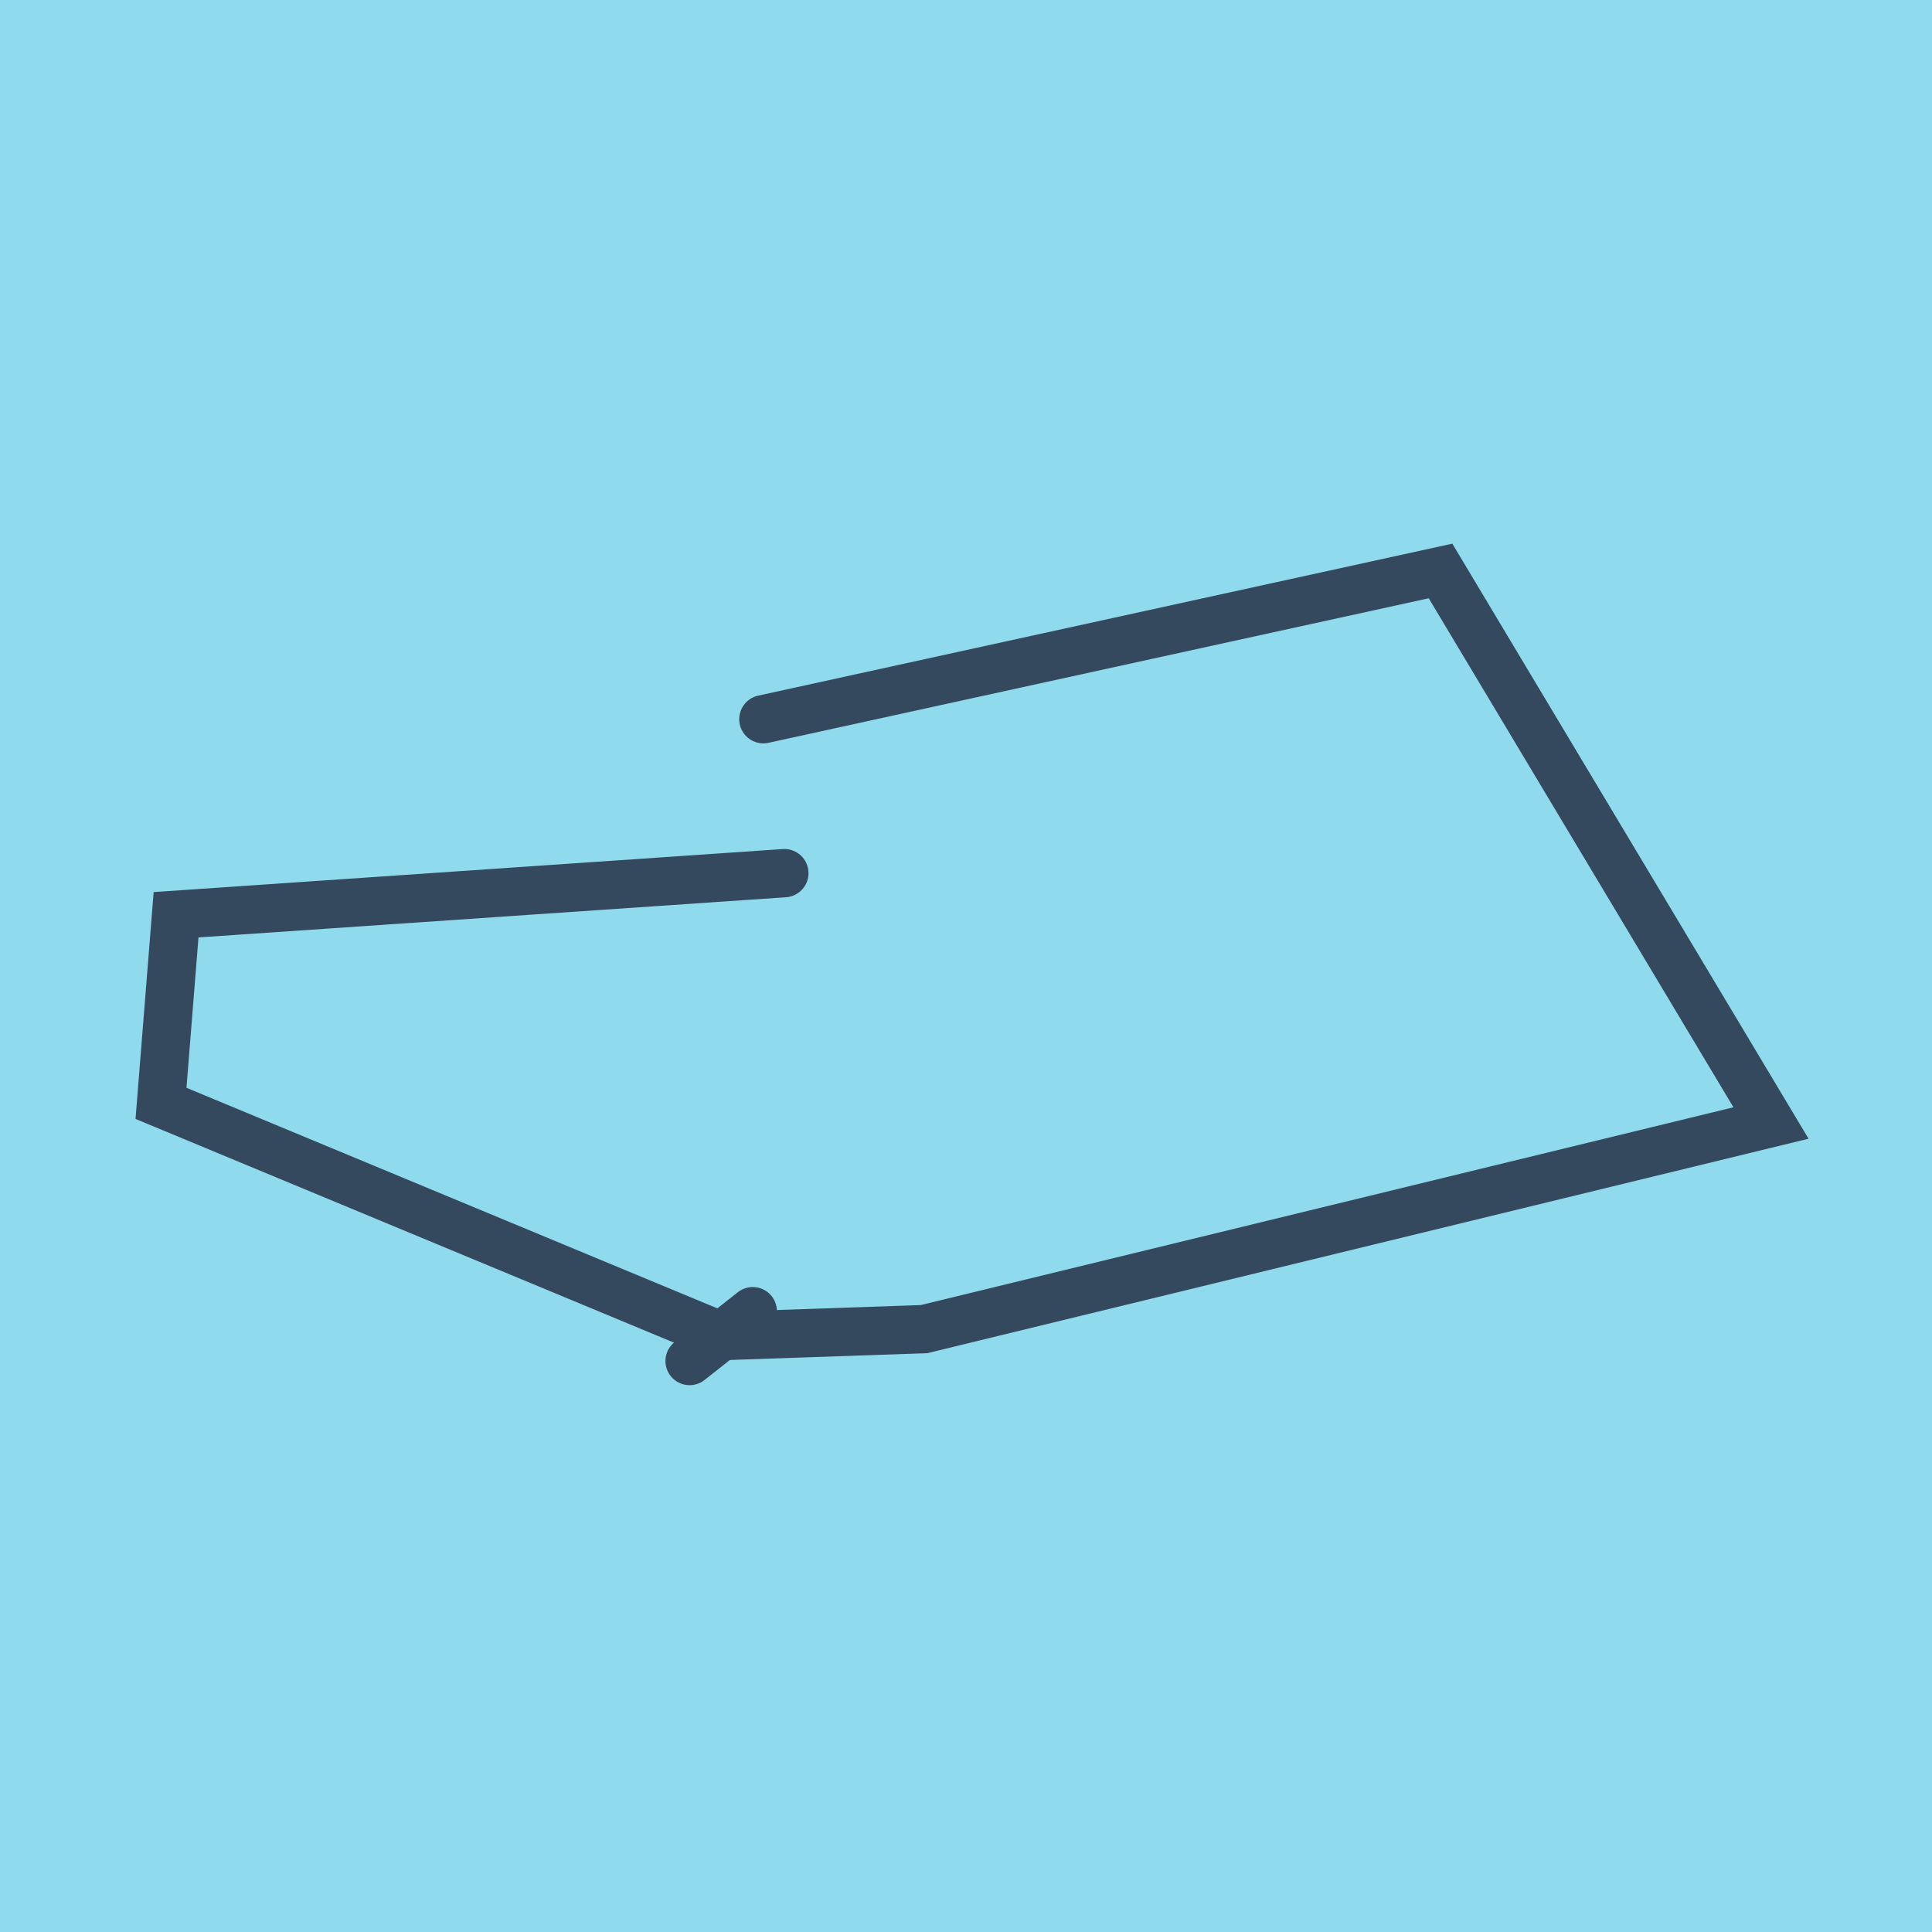
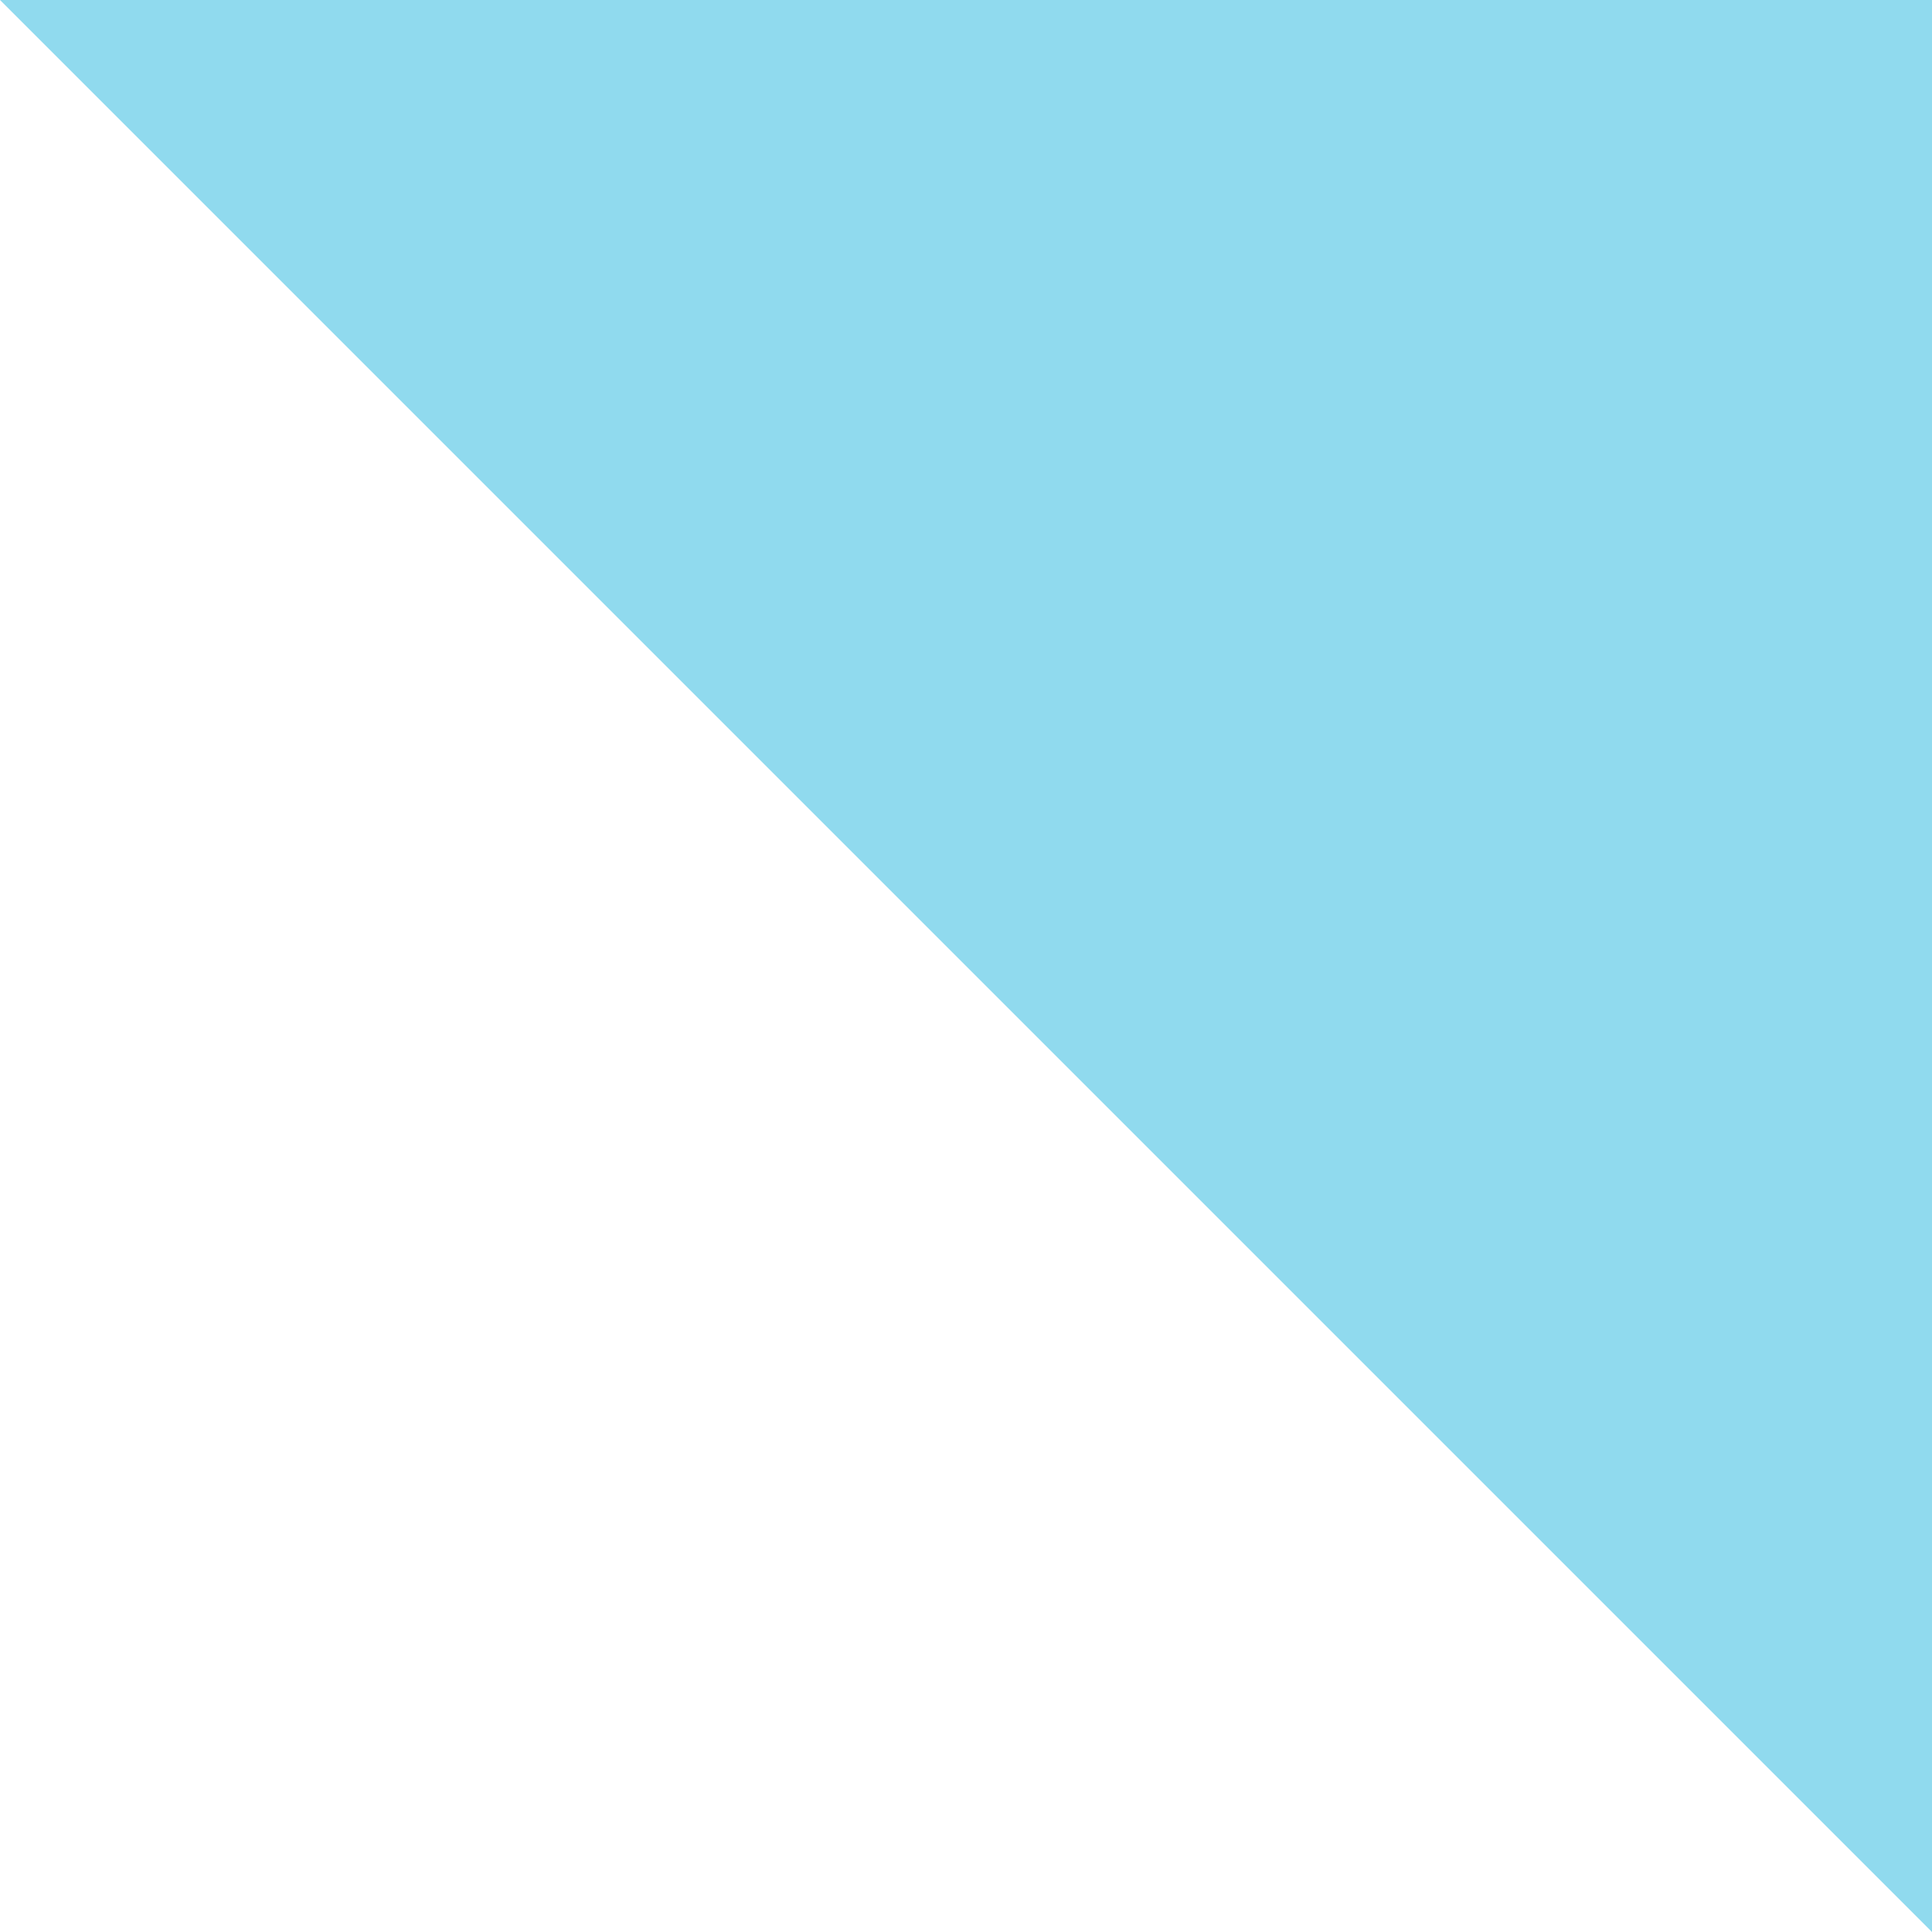
<svg xmlns="http://www.w3.org/2000/svg" viewBox="-10 -10 120 120" preserveAspectRatio="xMidYMid meet">
-   <path style="fill:#90daee" d="M-10-10h120v120H-10z" />
-   <polyline stroke-linecap="round" points="36.755,71.44 32.832,74.536 " style="fill:none;stroke:#34495e;stroke-width: 3px" />
-   <polyline stroke-linecap="round" points="37.414,34.672 79.474,25.464 100,59.752 47.391,72.554 34.793,72.988 0,58.532 0.936,46.817 38.717,44.233 " style="fill:none;stroke:#34495e;stroke-width: 3px" />
+   <path style="fill:#90daee" d="M-10-10h120v120z" />
</svg>